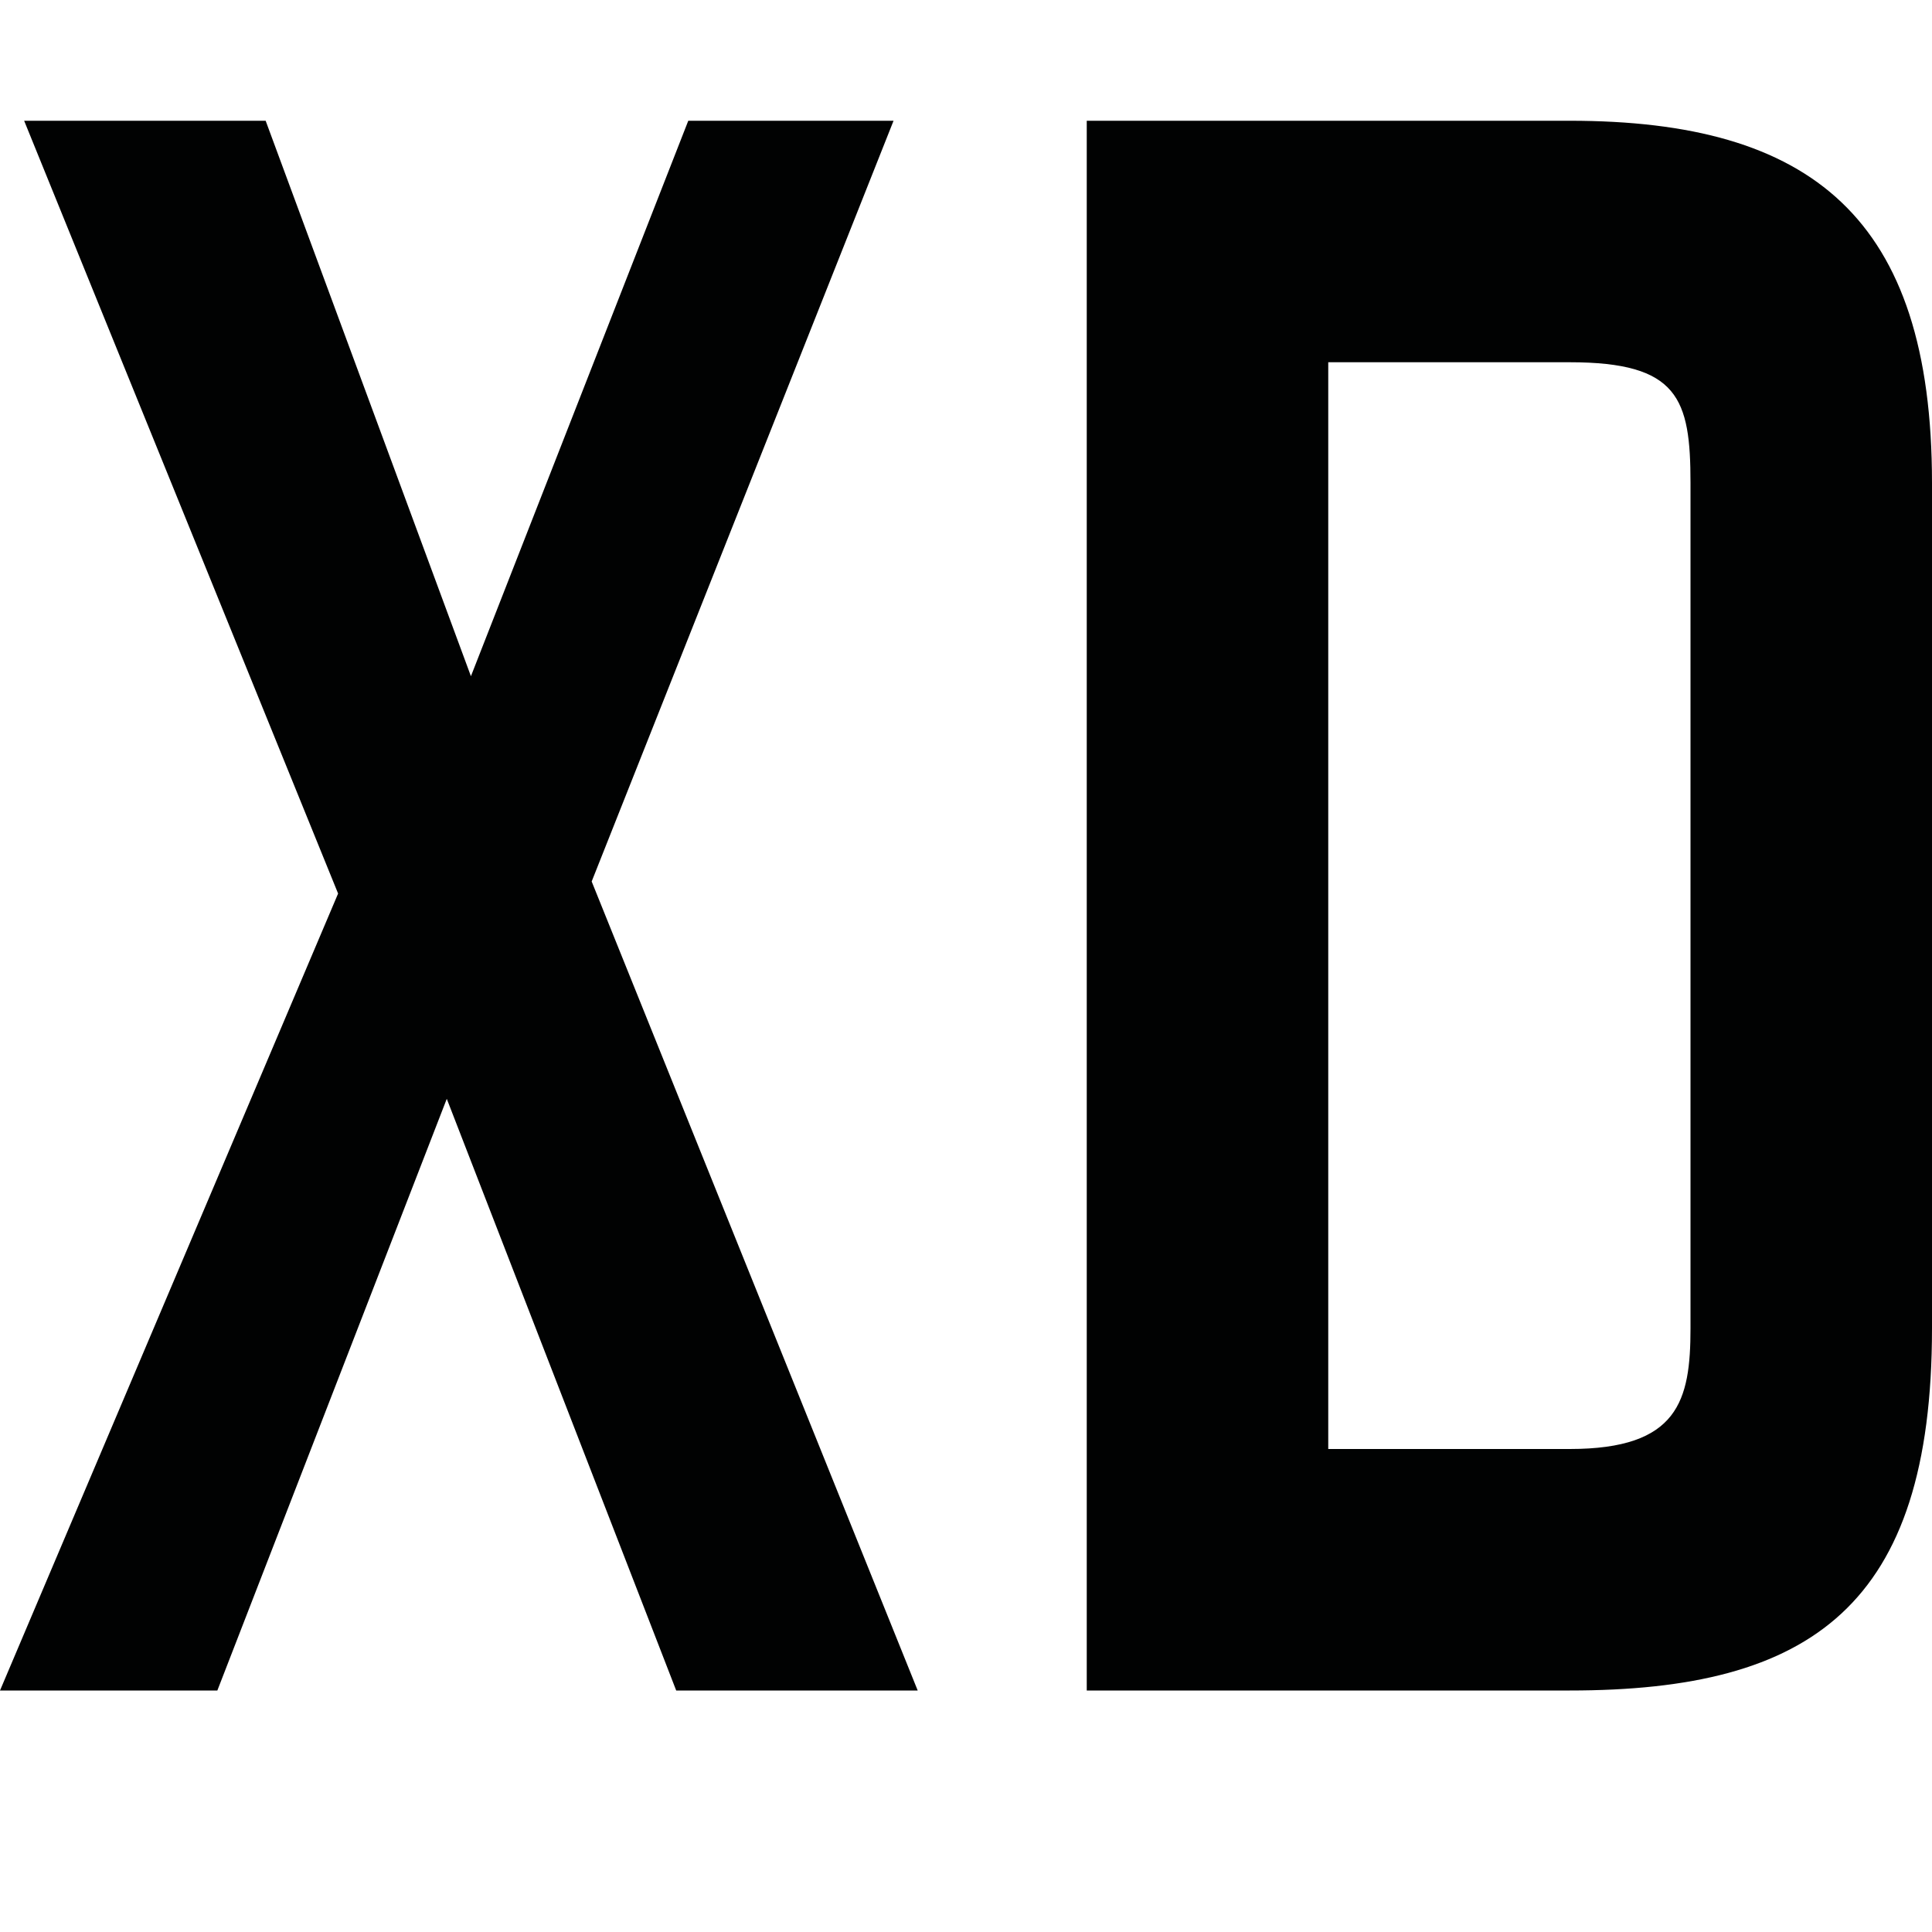
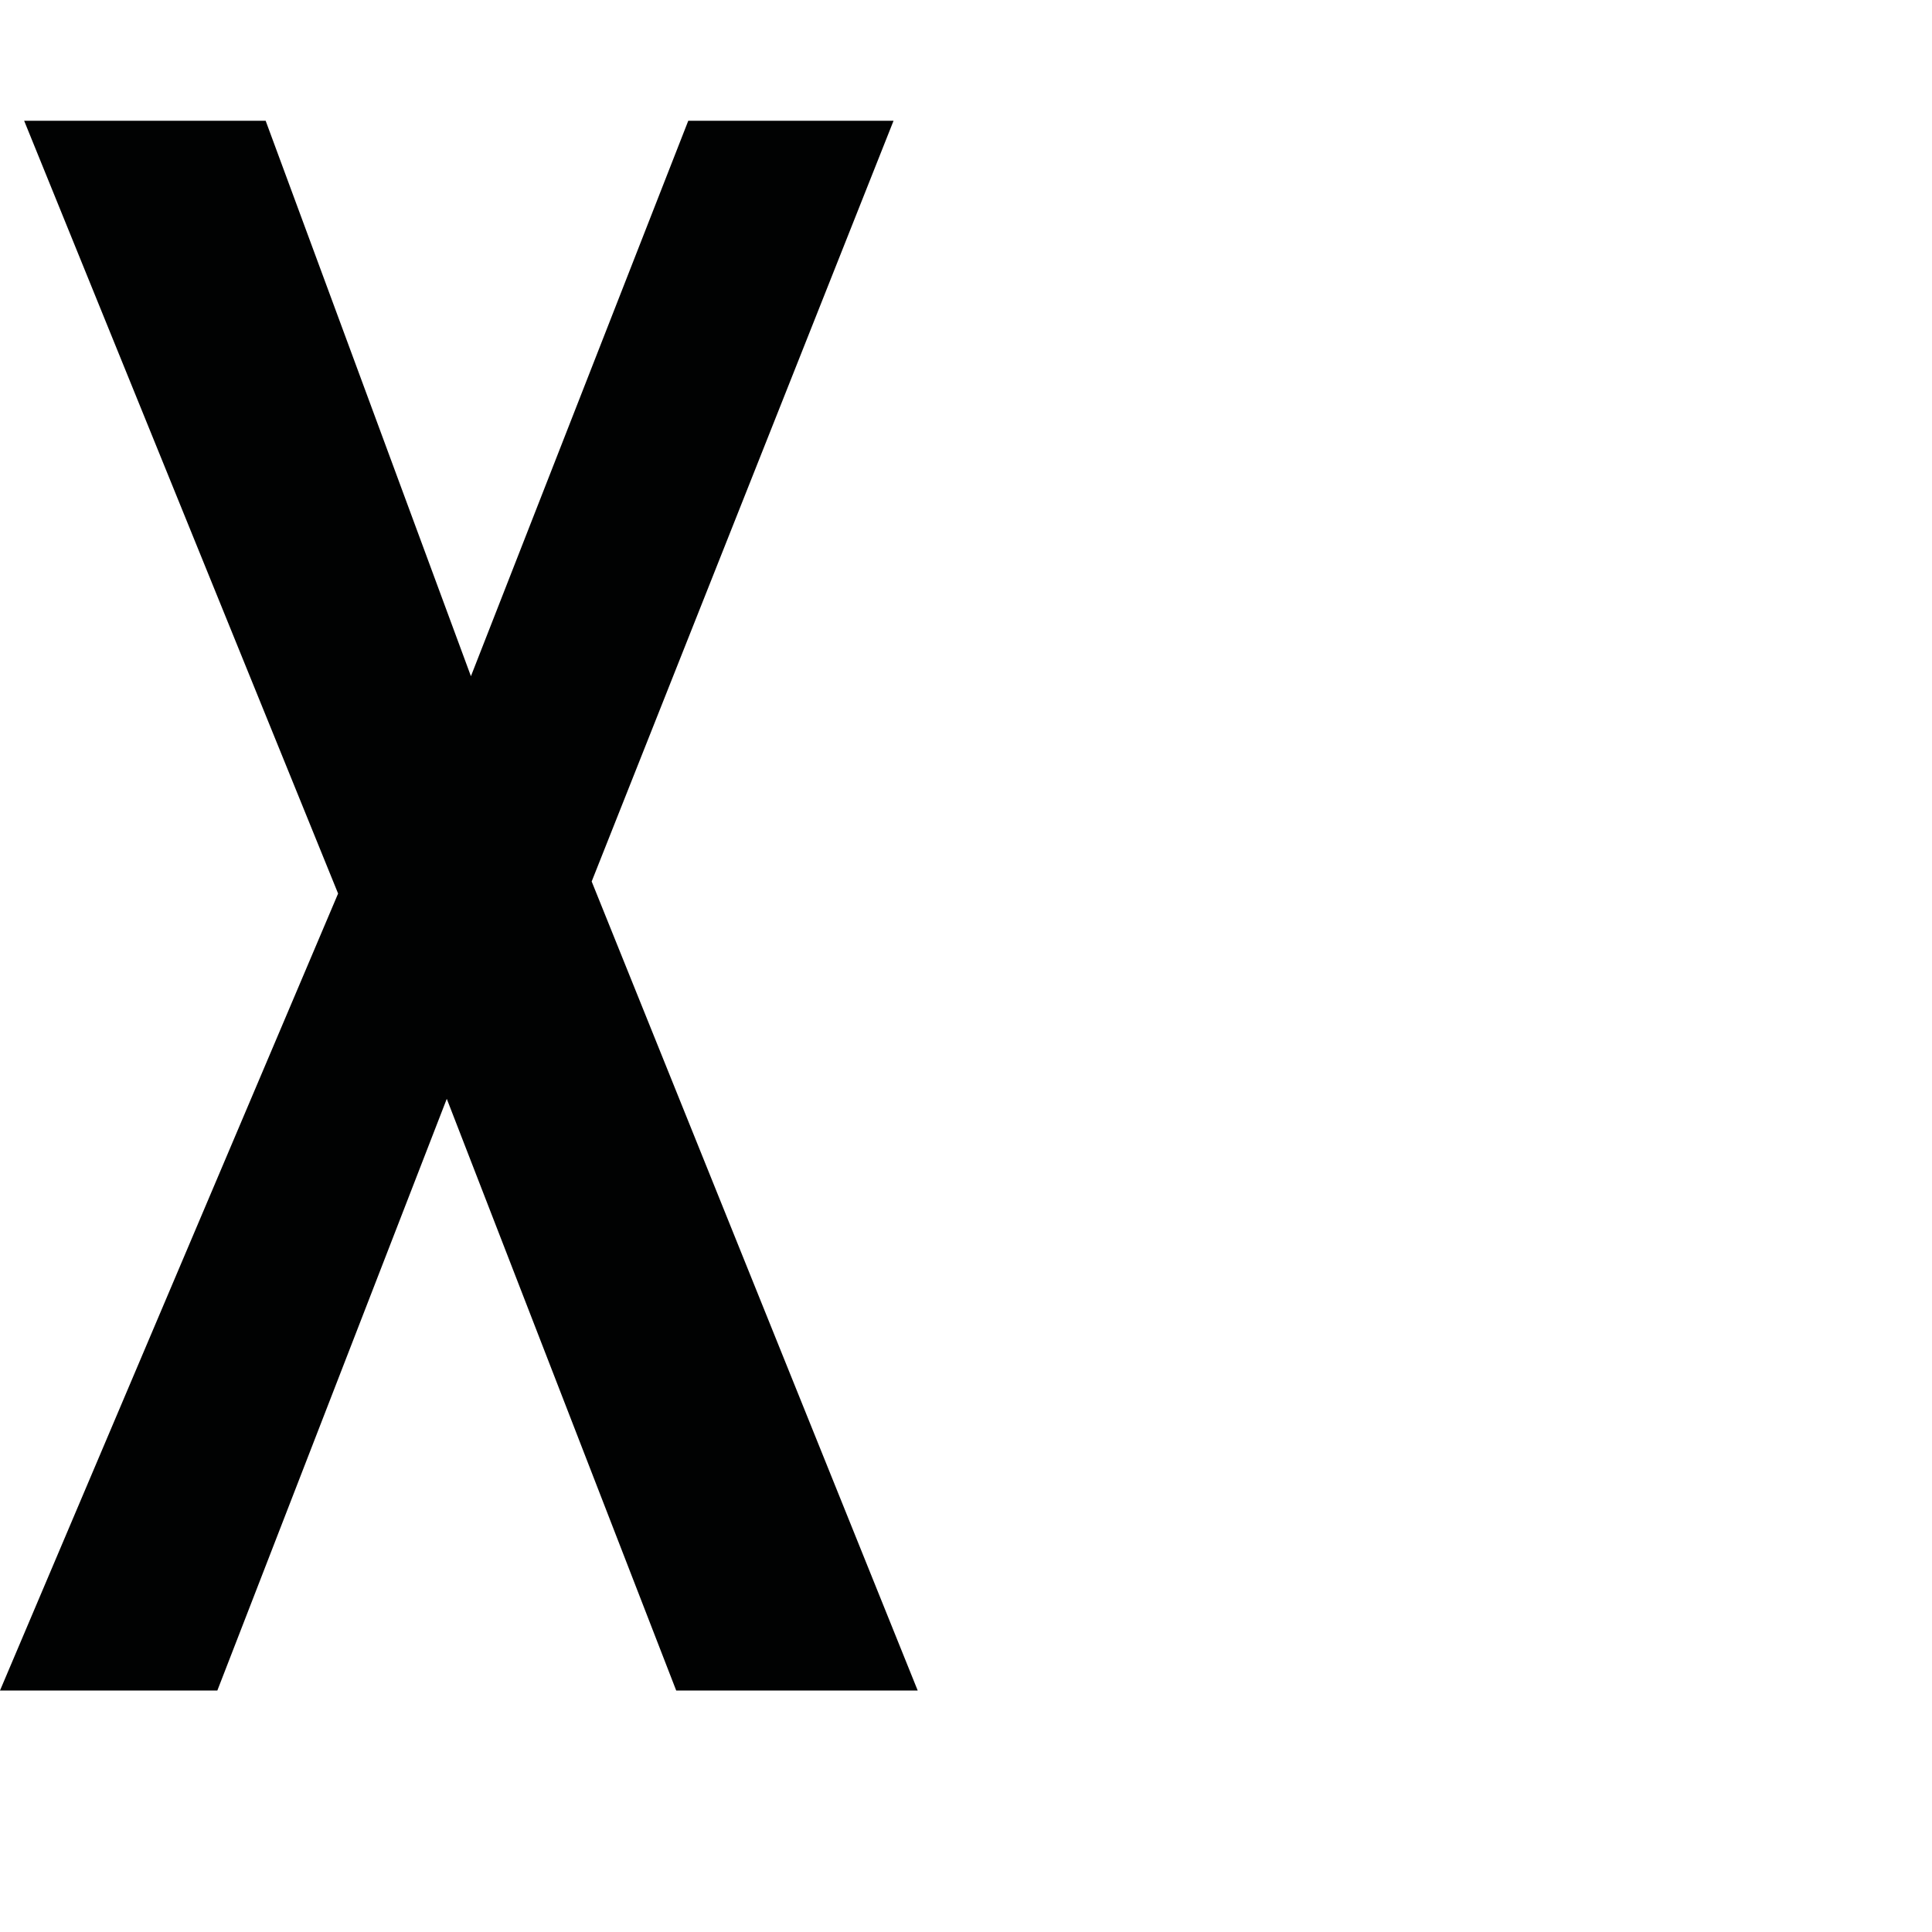
<svg xmlns="http://www.w3.org/2000/svg" version="1.1" x="0px" y="0px" viewBox="0 0 16 16" style="enable-background:new 0 0 16 16;" xml:space="preserve">
  <style type="text/css">
	.st0{display:none;}
	.st1{display:inline;fill:#010202;}
	.st2{fill:#010202;}
</style>
  <g id="Ebene_1" class="st0">
-     <polygon class="st1" points="408.5,-519 415,-519 422.2,-537.1 429.2,-519 436.7,-519 426.5,-543.9 435.8,-567 429.4,-567    423.1,-550 416.6,-567 409.2,-567 418.7,-543.5  " />
-     <path class="st1" d="M454-567h-13v48h13.1c7.4,0,12.9-3.7,12.9-12v-24C467-562.8,461.3-567,454-567z M458-532c0,2.3-1.8,4-5,4h-3   v-30h3c3.1,0,5,2.5,5,5V-532z" />
-   </g>
+     </g>
  <g id="Ebene_1_Kopie">
    <polygon class="st2" points="0,14 1.8,14 3.7,9.1 5.6,14 7.6,14 4.9,7.3 7.4,1 5.7,1 3.9,5.6 2.2,1 0.2,1 2.8,7.4  " />
-     <path class="st2" d="M13,1H9v13h4c2,0,3-0.7,3-3V4C16,1.8,15,1,13,1z M14,11c0,0.6-0.1,1-1,1h-2V3h2c0.9,0,1,0.3,1,1V11z" />
  </g>
</svg>